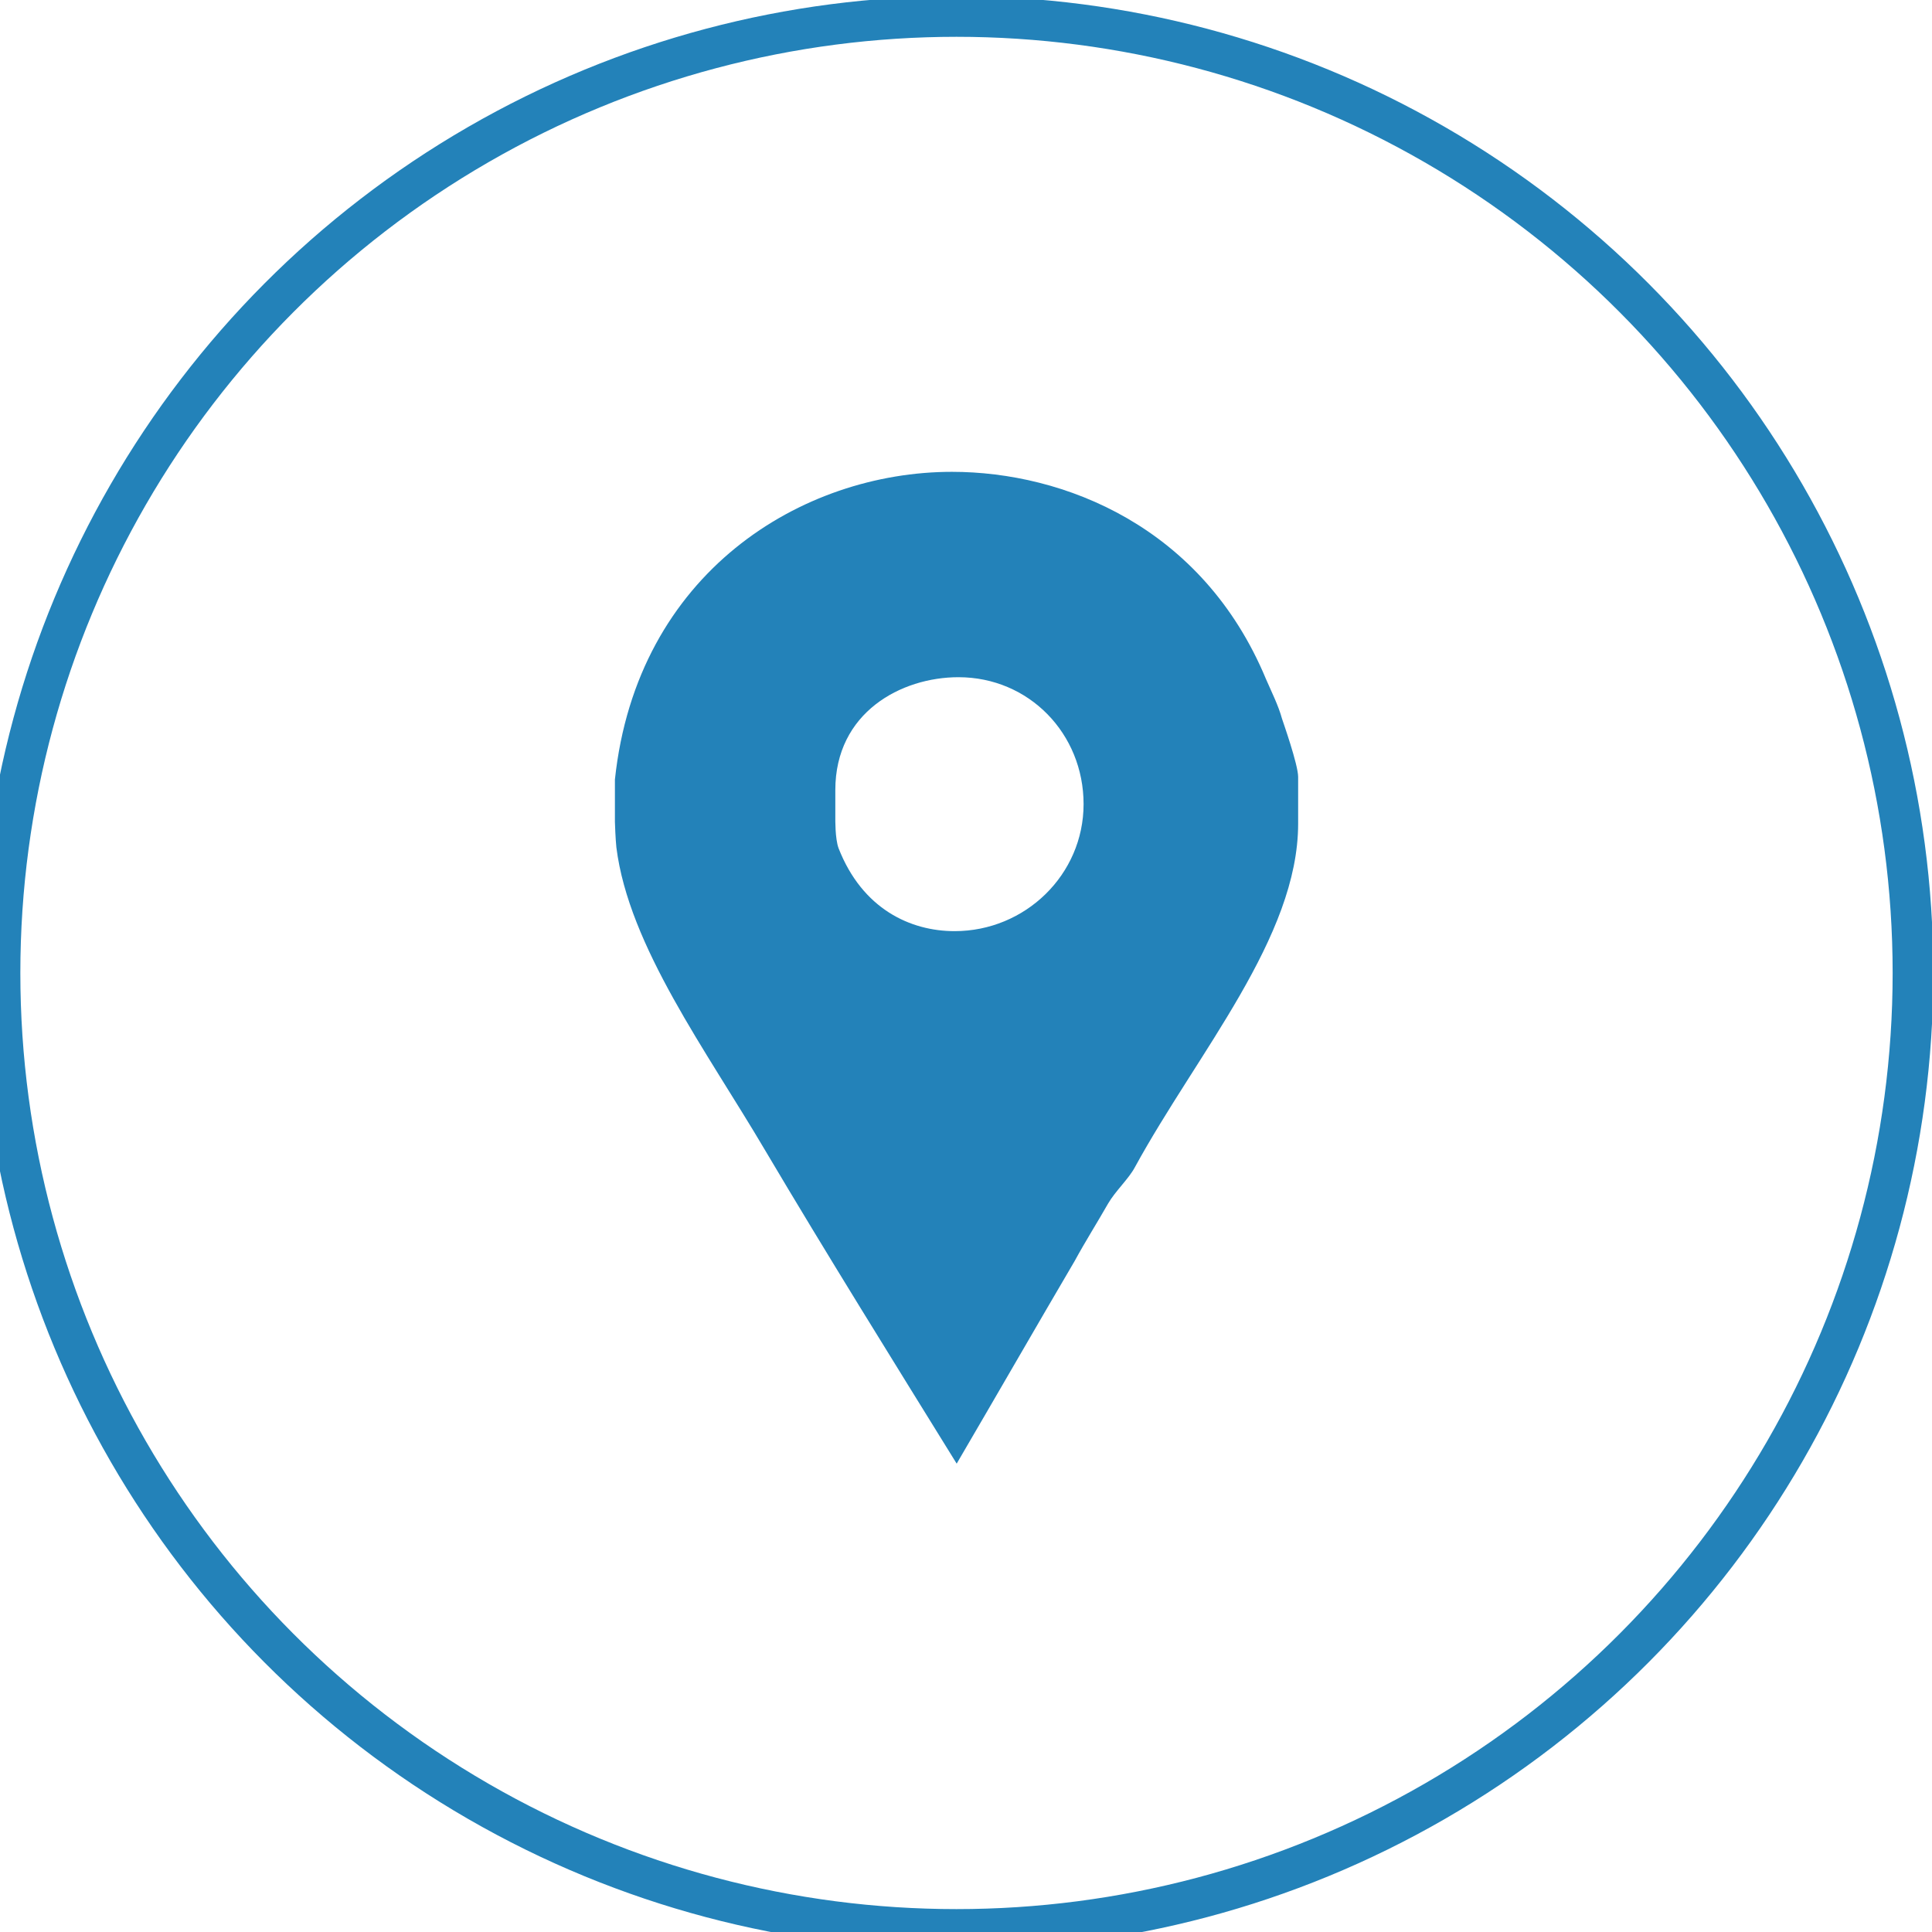
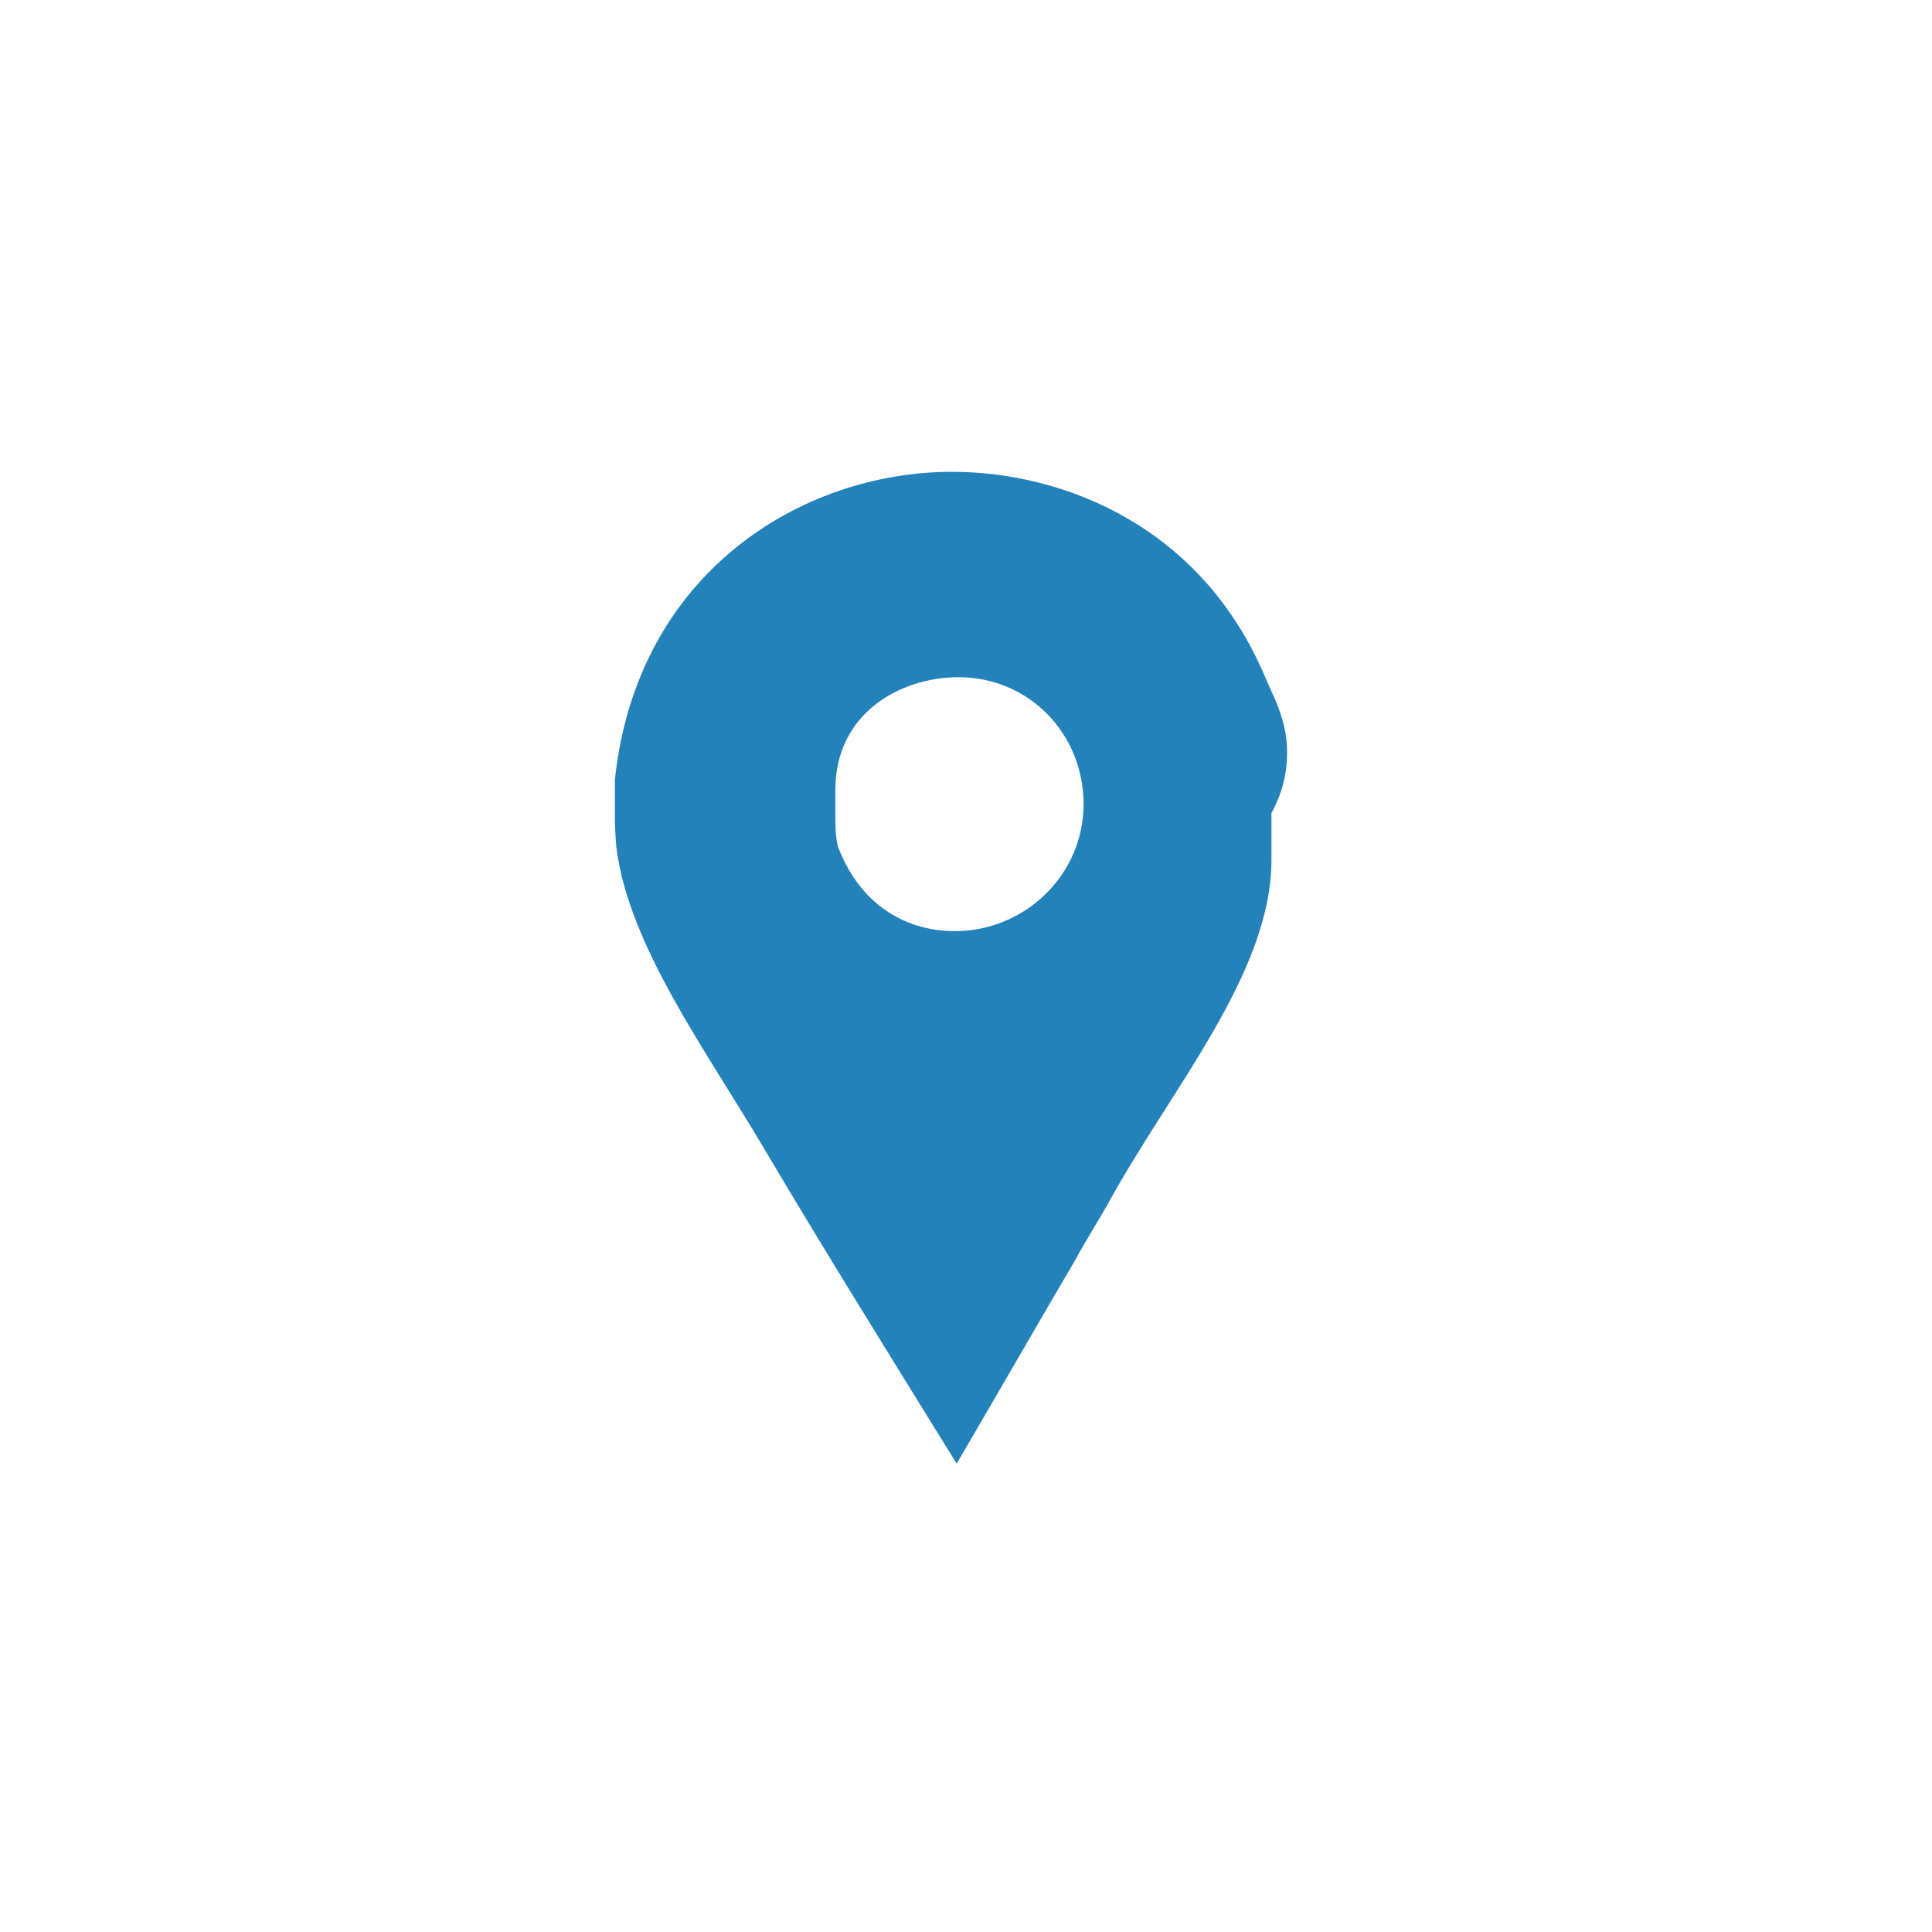
<svg xmlns="http://www.w3.org/2000/svg" version="1.1" id="Layer_1" x="0px" y="0px" width="50px" height="50px" viewBox="0 0 50 50" enable-background="new 0 0 50 50" xml:space="preserve">
-   <circle fill="none" stroke="#2382B9" stroke-width="1.053" stroke-miterlimit="10" cx="24.754" cy="25.18" r="24.754" />
  <g>
-     <path id="Facebook_Places" fill="#2382B9" d="M33.178,18.599c-0.093-0.342-0.277-0.707-0.415-1.026   c-1.642-3.946-5.231-5.362-8.127-5.362c-3.88,0-8.152,2.601-8.722,7.963v1.095c0,0.045,0.016,0.457,0.038,0.662   c0.32,2.555,2.336,5.27,3.842,7.826c1.621,2.737,3.301,5.43,4.965,8.122c1.028-1.757,2.051-3.537,3.055-5.247   c0.273-0.502,0.59-1.004,0.863-1.483c0.184-0.319,0.532-0.639,0.691-0.936c1.619-2.966,4.228-5.954,4.228-8.898v-1.208   C33.596,19.787,33.199,18.667,33.178,18.599z M24.705,24.098c-1.14,0-2.387-0.57-3.003-2.146c-0.092-0.25-0.084-0.753-0.084-0.798   v-0.708c0-2.007,1.704-2.92,3.187-2.92c1.825,0,3.238,1.46,3.238,3.286C28.042,22.638,26.531,24.098,24.705,24.098z" />
+     <path id="Facebook_Places" fill="#2382B9" d="M33.178,18.599c-0.093-0.342-0.277-0.707-0.415-1.026   c-1.642-3.946-5.231-5.362-8.127-5.362c-3.88,0-8.152,2.601-8.722,7.963v1.095c0,0.045,0.016,0.457,0.038,0.662   c0.32,2.555,2.336,5.27,3.842,7.826c1.621,2.737,3.301,5.43,4.965,8.122c1.028-1.757,2.051-3.537,3.055-5.247   c0.273-0.502,0.59-1.004,0.863-1.483c1.619-2.966,4.228-5.954,4.228-8.898v-1.208   C33.596,19.787,33.199,18.667,33.178,18.599z M24.705,24.098c-1.14,0-2.387-0.57-3.003-2.146c-0.092-0.25-0.084-0.753-0.084-0.798   v-0.708c0-2.007,1.704-2.92,3.187-2.92c1.825,0,3.238,1.46,3.238,3.286C28.042,22.638,26.531,24.098,24.705,24.098z" />
  </g>
</svg>